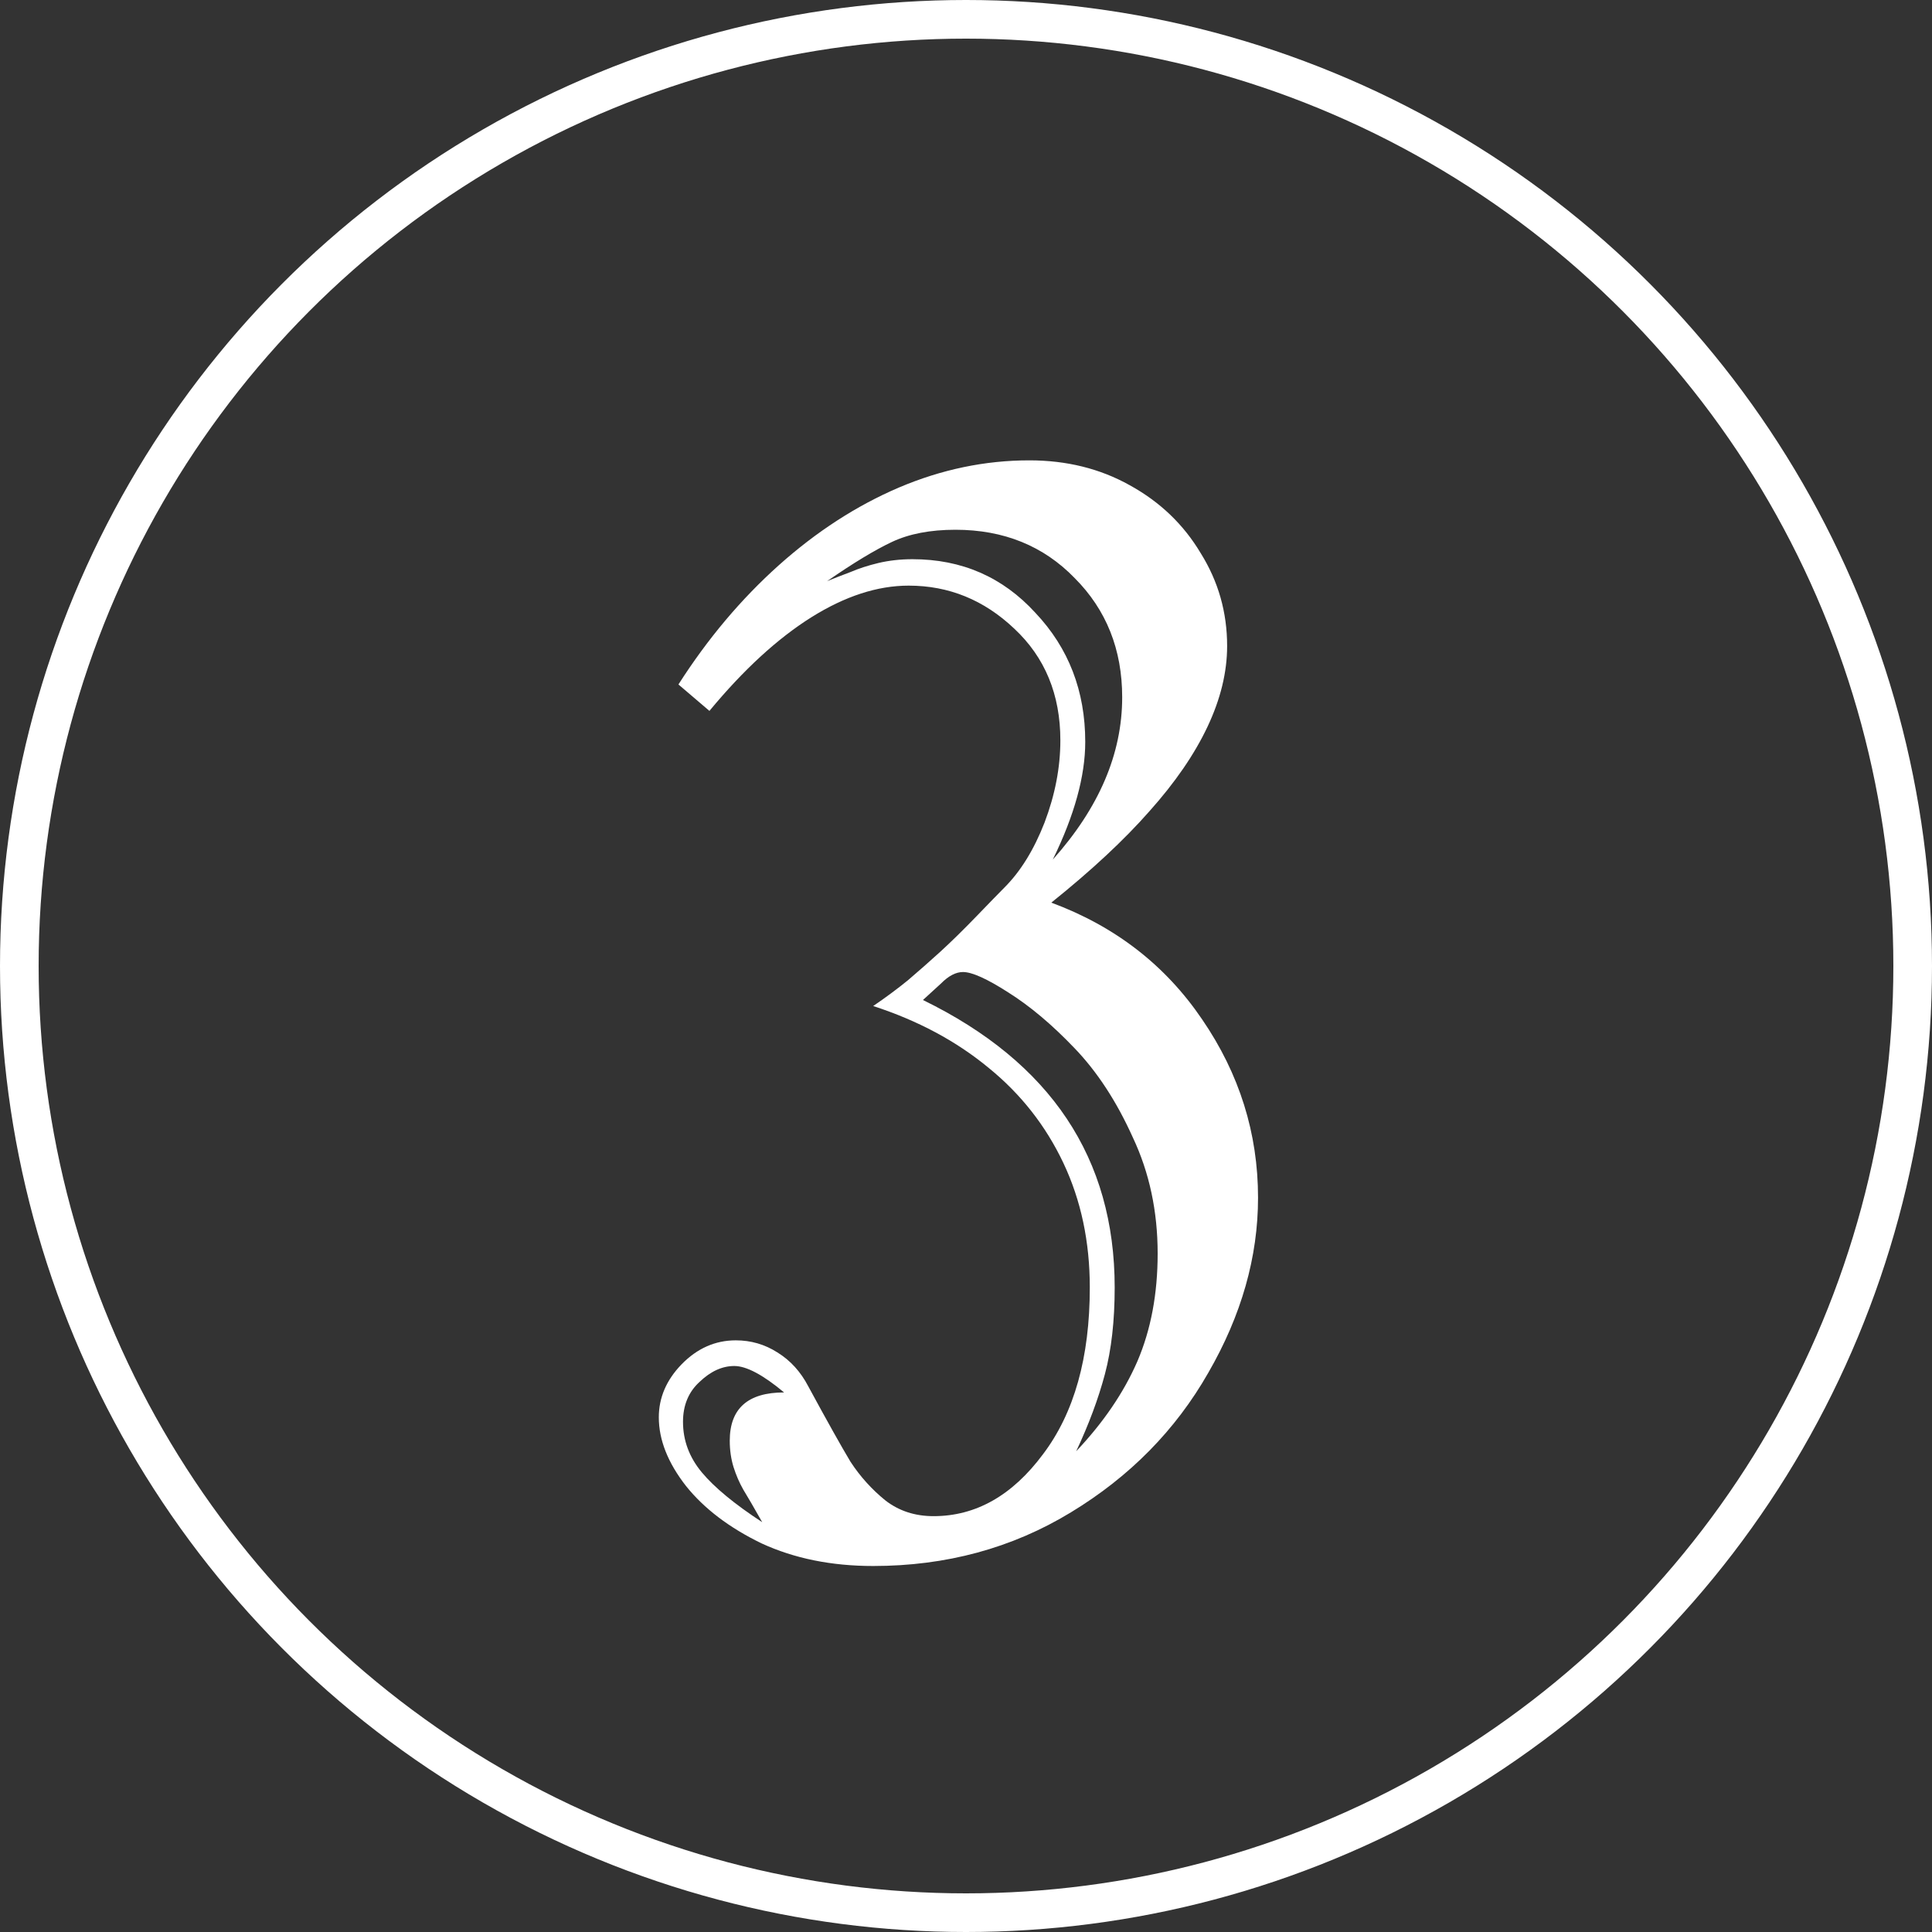
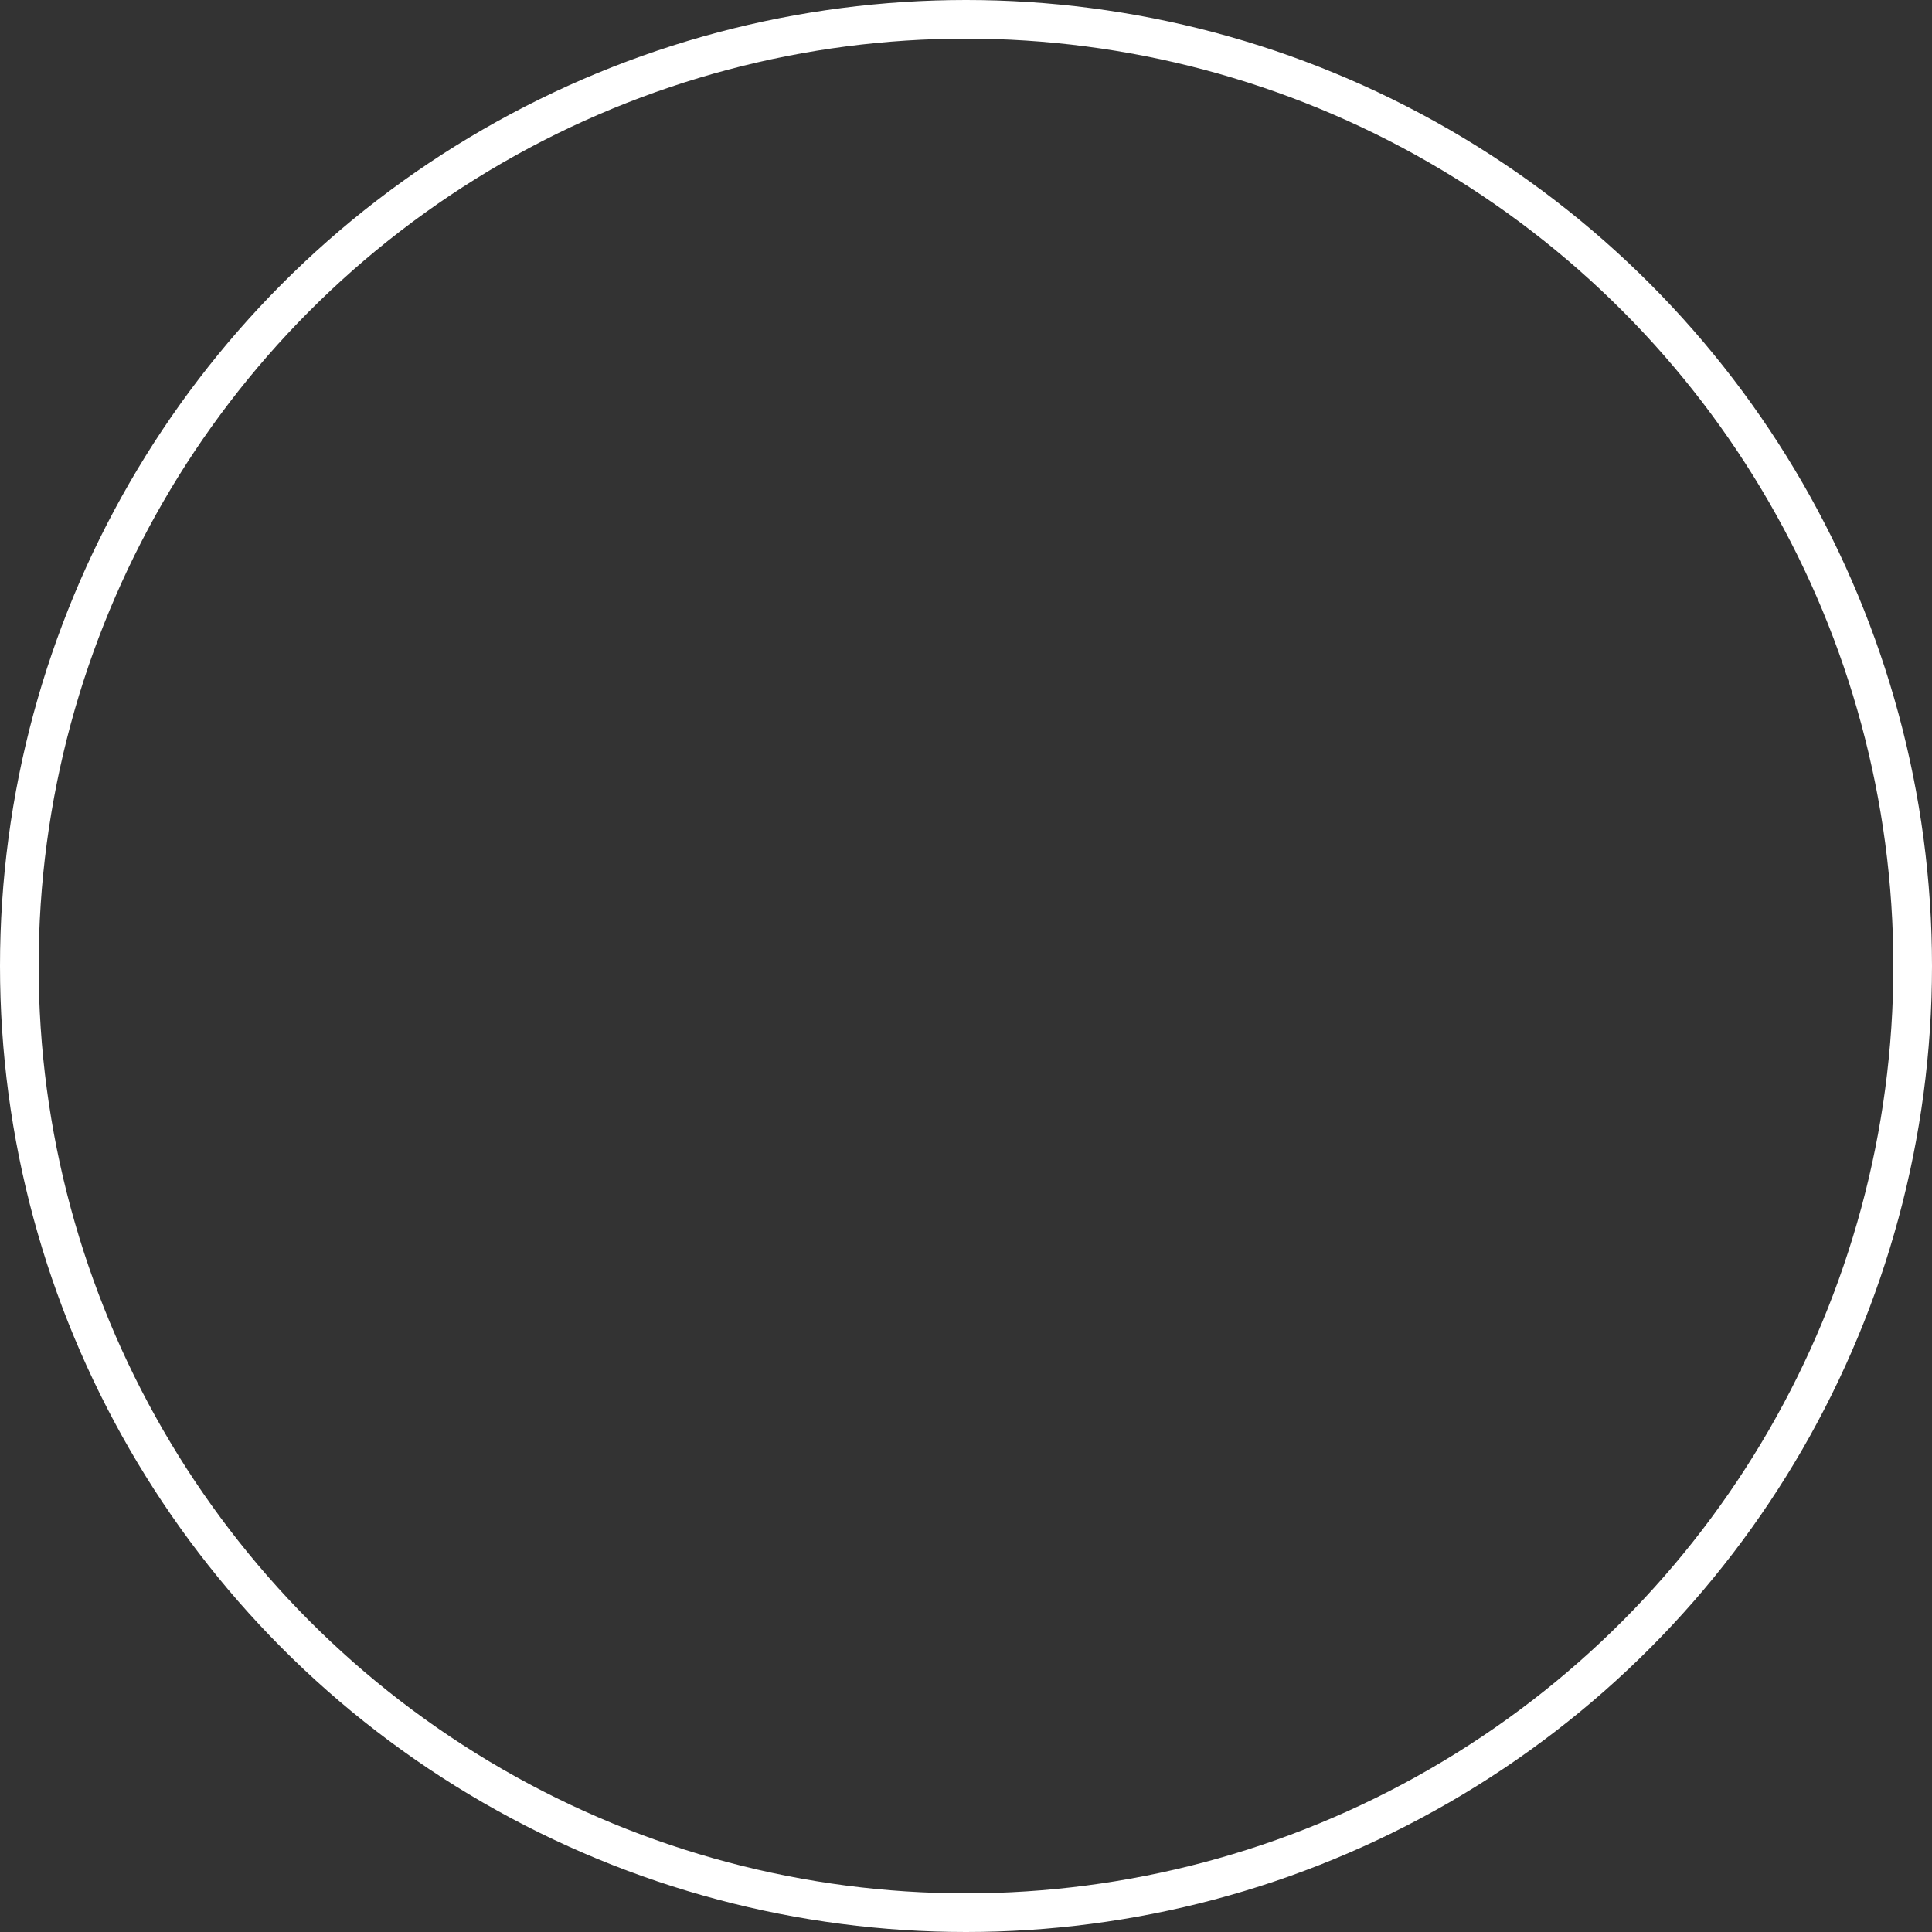
<svg xmlns="http://www.w3.org/2000/svg" width="25" height="25" viewBox="0 0 25 25" fill="none">
  <rect x="0" y="0" width="25" height="25" fill="#333333" stroke="none" />
-   <path d="M16.279 15.498C16.279 16.266 16.064 17.021 15.635 17.764C15.212 18.506 14.619 19.108 13.857 19.57C13.096 20.033 12.243 20.264 11.299 20.264C10.758 20.264 10.277 20.166 9.854 19.971C9.437 19.769 9.111 19.521 8.877 19.229C8.643 18.929 8.525 18.633 8.525 18.34C8.525 18.086 8.623 17.858 8.818 17.656C9.02 17.448 9.255 17.344 9.521 17.344C9.717 17.344 9.896 17.396 10.059 17.5C10.228 17.604 10.361 17.751 10.459 17.939C10.706 18.395 10.889 18.721 11.006 18.916C11.13 19.105 11.279 19.271 11.455 19.414C11.631 19.551 11.839 19.619 12.08 19.619C12.627 19.619 13.099 19.352 13.496 18.818C13.9 18.285 14.102 17.565 14.102 16.66C14.102 16.068 13.988 15.531 13.76 15.049C13.532 14.567 13.21 14.157 12.793 13.818C12.376 13.473 11.878 13.206 11.299 13.018C11.462 12.907 11.611 12.796 11.748 12.685C11.885 12.568 12.025 12.445 12.168 12.315C12.311 12.184 12.467 12.031 12.637 11.855C12.806 11.68 12.926 11.556 12.998 11.484C13.206 11.276 13.379 10.996 13.516 10.645C13.652 10.287 13.721 9.932 13.721 9.58C13.721 8.988 13.522 8.506 13.125 8.135C12.734 7.764 12.279 7.578 11.758 7.578C11.354 7.578 10.934 7.715 10.498 7.988C10.062 8.262 9.622 8.665 9.18 9.199L8.779 8.857C9.157 8.265 9.59 7.751 10.078 7.314C10.566 6.878 11.084 6.543 11.631 6.309C12.184 6.074 12.747 5.957 13.32 5.957C13.802 5.957 14.235 6.064 14.619 6.279C15.01 6.494 15.316 6.787 15.537 7.158C15.765 7.523 15.879 7.923 15.879 8.359C15.879 8.698 15.794 9.046 15.625 9.404C15.456 9.762 15.205 10.127 14.873 10.498C14.547 10.869 14.124 11.263 13.604 11.68C14.43 11.986 15.081 12.49 15.557 13.193C16.038 13.896 16.279 14.665 16.279 15.498ZM10.703 7.52C10.801 7.48 10.902 7.441 11.006 7.402C11.11 7.357 11.23 7.318 11.367 7.285C11.504 7.253 11.65 7.236 11.807 7.236C12.445 7.236 12.975 7.467 13.398 7.93C13.828 8.385 14.043 8.942 14.043 9.6C14.043 10.042 13.903 10.55 13.623 11.123C14.222 10.453 14.521 9.753 14.521 9.023C14.521 8.405 14.316 7.891 13.906 7.48C13.503 7.064 12.988 6.855 12.363 6.855C12.038 6.855 11.764 6.908 11.543 7.012C11.322 7.116 11.042 7.285 10.703 7.52ZM12.178 12.725L11.943 12.94C13.597 13.747 14.424 14.987 14.424 16.66C14.424 17.09 14.382 17.464 14.297 17.783C14.212 18.102 14.088 18.434 13.926 18.779C14.277 18.408 14.541 18.021 14.717 17.617C14.893 17.207 14.98 16.741 14.98 16.221C14.98 15.674 14.873 15.172 14.658 14.717C14.45 14.255 14.199 13.87 13.906 13.565C13.613 13.258 13.327 13.018 13.047 12.842C12.773 12.666 12.578 12.578 12.461 12.578C12.37 12.578 12.275 12.627 12.178 12.725ZM10.146 18.018C9.873 17.79 9.658 17.676 9.502 17.676C9.346 17.676 9.196 17.744 9.053 17.881C8.91 18.011 8.838 18.184 8.838 18.398C8.838 18.639 8.919 18.857 9.082 19.053C9.245 19.248 9.505 19.463 9.863 19.697C9.753 19.502 9.671 19.362 9.619 19.277C9.567 19.186 9.525 19.088 9.492 18.984C9.46 18.88 9.443 18.766 9.443 18.643C9.443 18.226 9.678 18.018 10.146 18.018Z" fill="white" />
  <circle cx="12.5" cy="12.5" r="12.25" stroke="white" stroke-width="0.5" />
</svg>